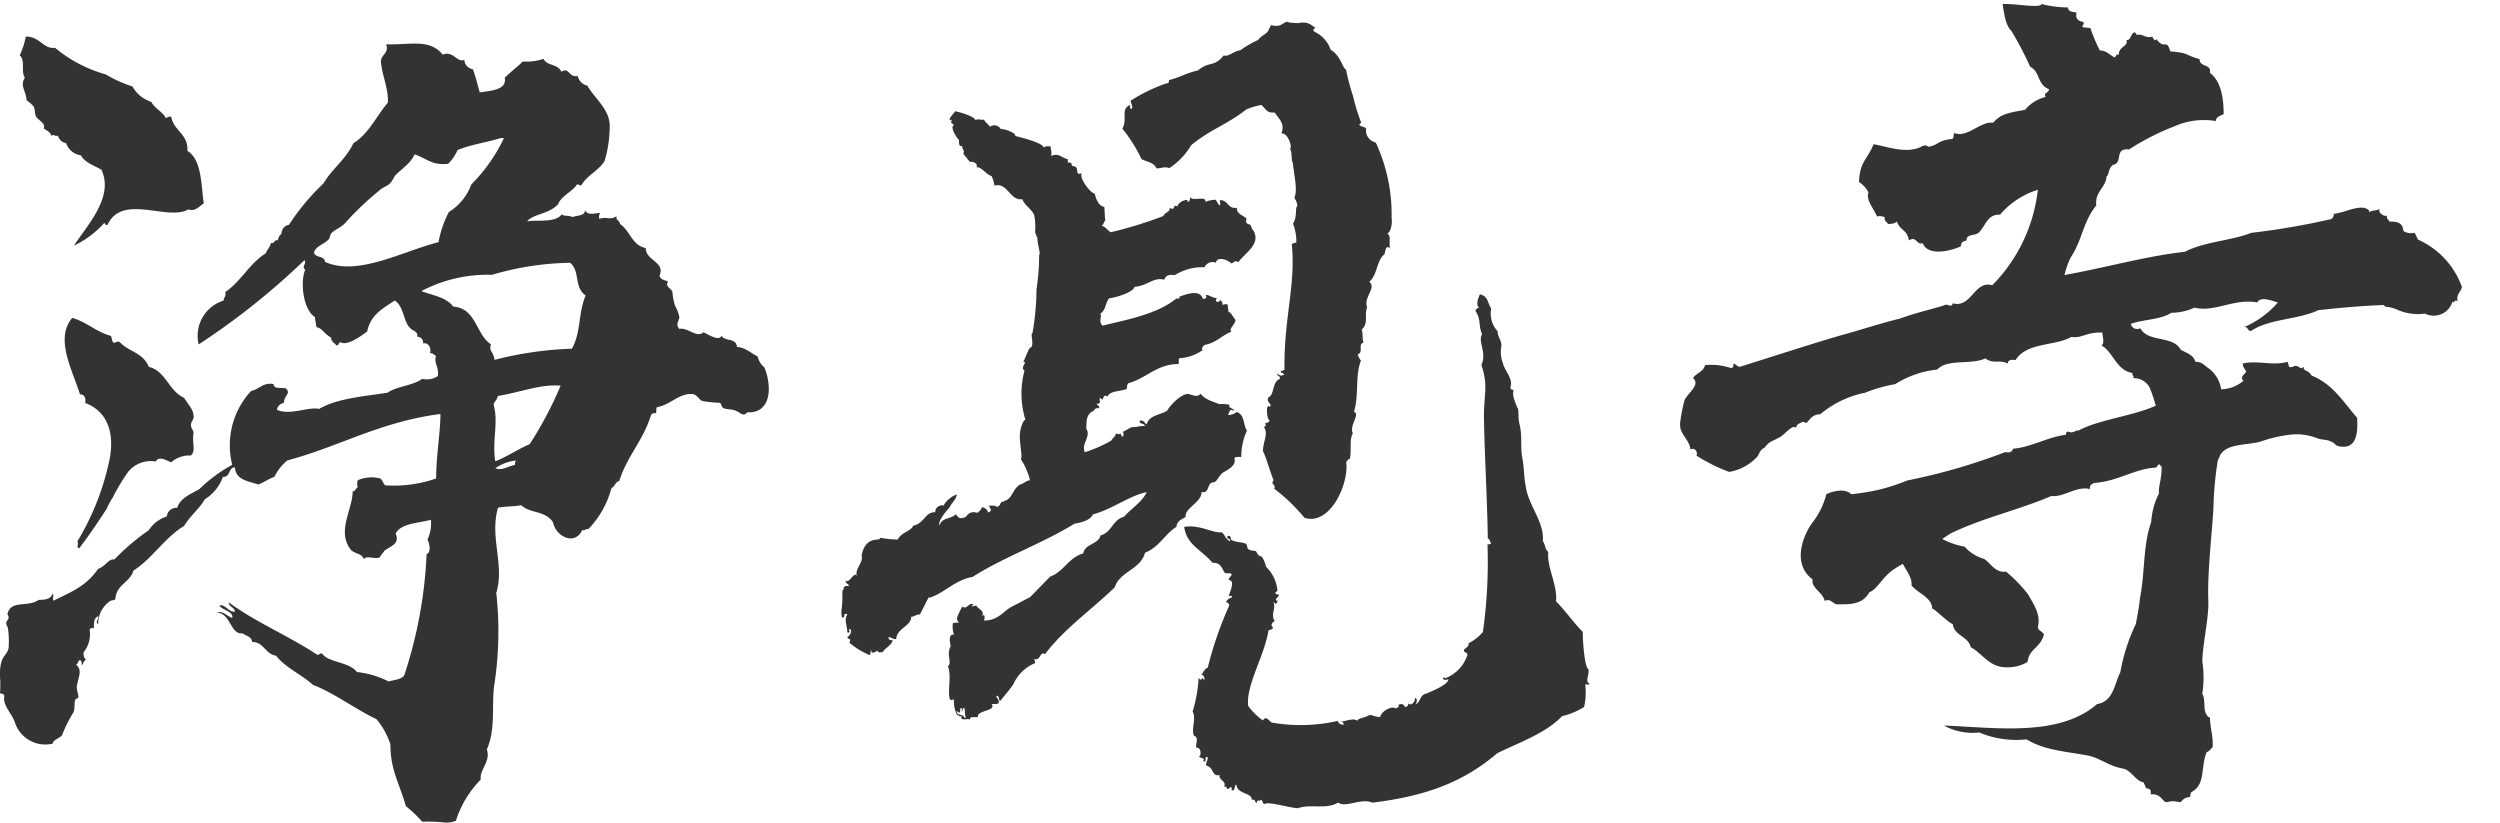
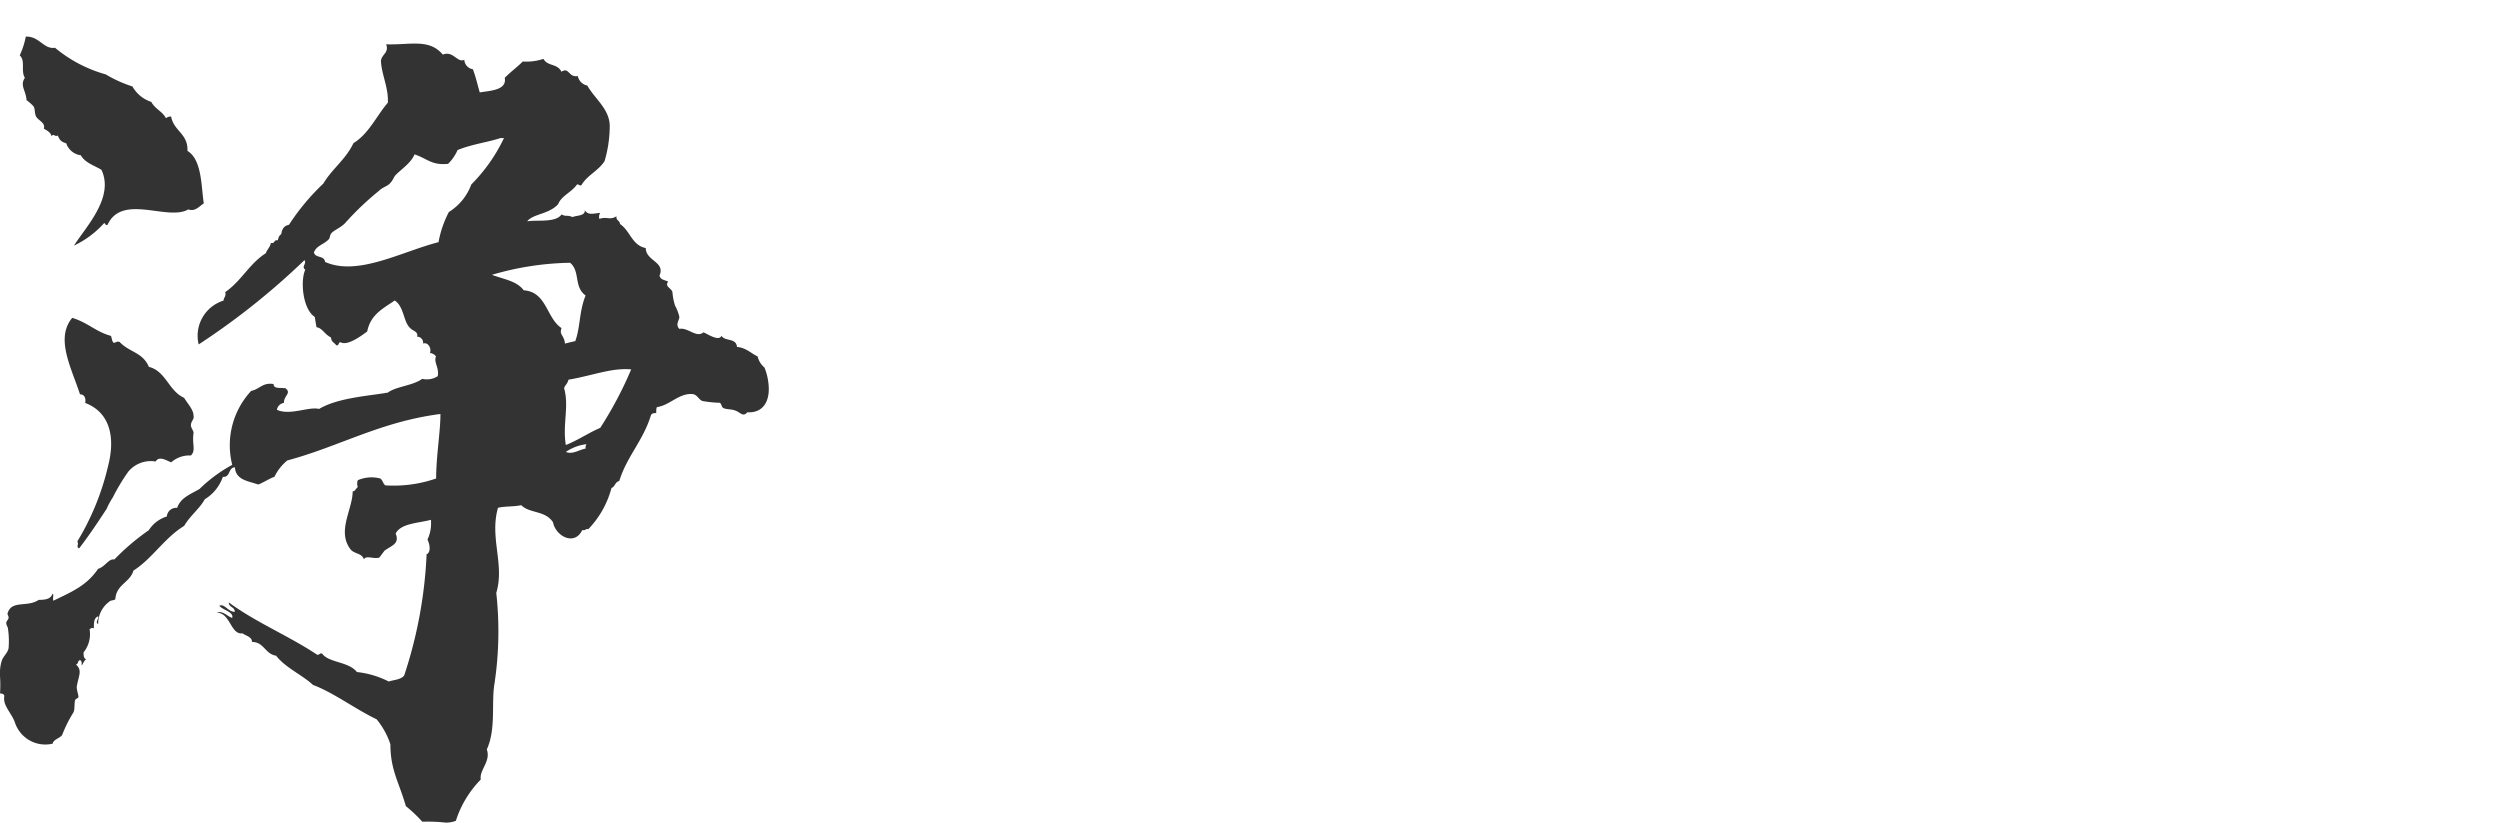
<svg xmlns="http://www.w3.org/2000/svg" width="189.578" height="62.433" viewBox="0 0 189.578 62.433">
  <g id="グループ_94" data-name="グループ 94" transform="translate(-4 155.313)">
-     <path id="パス_87" data-name="パス 87" d="M30.778,58.858c-.522-1.825-1.174-2.738-1.174-4.695a5.891,5.891,0,0,0-1.043-1.891c-1.63-.782-3.26-2.021-4.825-2.608-.848-.782-2.087-1.3-2.8-2.217-.848-.13-.913-1.043-1.826-1.043,0-.391-.457-.457-.718-.653-.913.13-.913-1.565-1.956-1.565.457-.2.848.326,1.173.391.13-.457-.717-.587-.978-.913.391-.2.653.457,1.174.457,0-.391-.457-.326-.457-.717,2.022,1.5,4.564,2.543,6.717,3.978.2,0,.2-.2.391-.065.457.652,2.021.587,2.608,1.369a6.946,6.946,0,0,1,2.413.718c.391-.13.913-.13,1.173-.457a33.841,33.841,0,0,0,1.7-9.194c.327-.131.262-.718.066-1.109a2.927,2.927,0,0,0,.261-1.5c-.979.261-2.283.261-2.674,1.043.326.783-.326.913-.848,1.3l-.391.522c-.457.13-.978-.2-1.174.13-.13-.456-.652-.391-.977-.717-1.109-1.37.13-3.065.13-4.434.2,0,.26-.26.391-.326a.721.721,0,0,1,0-.522,2.6,2.6,0,0,1,1.7-.131c.2.131.2.391.391.522a9.821,9.821,0,0,0,3.848-.522c0-1.7.326-3.521.326-4.891-4.564.587-7.694,2.478-11.607,3.521a3.6,3.6,0,0,0-.978,1.239c-.522.2-.847.457-1.239.587-.718-.26-1.7-.326-1.761-1.3-.522,0-.326.782-.913.717a3.2,3.2,0,0,1-1.37,1.7c-.391.718-1.108,1.239-1.565,2.021-1.5.913-2.412,2.478-3.847,3.391-.261.913-1.3,1.043-1.37,2.152-.065.13-.326.065-.457.2a2.067,2.067,0,0,0-.847,1.7c-.261-.13.065-.391,0-.587-.326.13-.326.457-.326.912-.2-.065-.2,0-.326.066a2.207,2.207,0,0,1-.457,1.761c0,.2,0,.456.2.522-.13.065-.2.26-.326.456-.065-.065.065-.26-.13-.391-.2,0-.13.326-.326.326.522.457.2.848.065,1.7,0,.26.131.587.131.782-.066.13-.2.065-.262.261s0,.717-.13.912a9.868,9.868,0,0,0-.847,1.7c-.2.26-.653.326-.718.652a2.425,2.425,0,0,1-2.869-1.63C.848,51.751.2,51.229.326,50.512c0-.13-.13-.2-.326-.2a8.573,8.573,0,0,0,0-1.3v-.13a3.037,3.037,0,0,1,.131-1.043c.13-.391.457-.587.522-.978A6.442,6.442,0,0,0,.588,45.3c-.261-.457,0-.457.065-.717,0-.2-.13-.261-.065-.391.326-.978,1.5-.391,2.347-.978.522,0,.913-.065,1.043-.457.13,0,0,.326.065.522,1.5-.717,2.544-1.173,3.392-2.412.587-.2.782-.783,1.239-.718a17.342,17.342,0,0,1,2.608-2.217,2.511,2.511,0,0,1,1.37-1.043.711.711,0,0,1,.782-.652c.261-.783,1.043-1.043,1.7-1.435a11.033,11.033,0,0,1,2.477-1.826,6.052,6.052,0,0,1,1.435-5.608c.653-.13.849-.652,1.7-.522,0,.391.522.26.913.326.457.391-.13.522-.13,1.108A.621.621,0,0,0,21,28.8c.978.457,2.412-.261,3.195-.065,1.435-.848,3.716-.978,5.216-1.239.587-.457,1.89-.522,2.608-1.043a1.527,1.527,0,0,0,1.174-.2c.13-.652-.326-1.043-.13-1.5a.659.659,0,0,0-.457-.261c.13-.326-.131-.848-.522-.717a.462.462,0,0,0-.457-.522c.13-.391-.391-.457-.522-.653-.522-.456-.457-1.63-1.173-2.087-.848.588-1.826,1.043-2.087,2.348-.522.391-1.435,1.043-1.956.848-.26-.131-.13.26-.391.2-.13-.2-.391-.261-.391-.587-.522-.261-.653-.718-1.109-.783l-.13-.782c-.913-.587-1.108-2.739-.717-3.587-.326-.2.13-.457-.065-.717a54.77,54.77,0,0,1-8.021,6.391,2.792,2.792,0,0,1,1.891-3.326c0-.26.2-.26.13-.652,1.174-.783,1.826-2.152,3.065-2.934.13-.326.326-.457.391-.783.326.066.2-.26.522-.2.065-.26.13-.391.26-.457.066-.391.2-.652.587-.717a17.088,17.088,0,0,1,2.609-3.131c.652-1.108,1.7-1.825,2.282-3.064,1.173-.718,1.76-2.087,2.608-3.065.065-1.108-.457-2.087-.522-3.13,0-.522.652-.652.391-1.3,1.825.065,3.26-.457,4.3.782.782-.326,1.108.652,1.63.391a.765.765,0,0,0,.652.717c.261.718.326,1.108.522,1.761.653-.131,2.087-.131,1.891-1.109.522-.522.913-.782,1.369-1.239a3.983,3.983,0,0,0,1.566-.2c.326.587,1.043.326,1.369.978.587-.391.522.456,1.239.326a.906.906,0,0,0,.718.718c.587,1.043,1.761,1.825,1.7,3.195a9.451,9.451,0,0,1-.391,2.543c-.522.783-1.3,1.043-1.761,1.826-.13.065-.13-.065-.326-.065-.391.587-1.173.847-1.434,1.5-.718.782-1.891.717-2.348,1.3.717-.13,2.152.131,2.608-.522.391.2.326,0,.848.2.2-.131.978-.065.913-.522.26.391.587.26,1.173.2a.537.537,0,0,0-.065.457c.588-.2.783.13,1.3-.2-.065.326.261.326.261.587.782.522.912,1.63,1.956,1.825,0,.978,1.5,1.043,1.043,2.087.065.326.391.326.653.457-.261.391.2.457.326.783a4.5,4.5,0,0,0,.2,1.043,3.282,3.282,0,0,1,.326.848c0,.26-.326.587,0,.913.652-.131,1.3.717,1.826.26.326.13,1.173.717,1.369.261.261.456,1.109.13,1.174.847.717.065,1.108.522,1.565.718a1.574,1.574,0,0,0,.522.847,4.55,4.55,0,0,1,.326,1.631c0,.978-.457,1.825-1.63,1.76-.326.391-.522,0-.913-.13-.326-.13-.652-.065-.912-.2-.131-.065-.131-.326-.261-.391a8.74,8.74,0,0,1-1.3-.131c-.261-.065-.391-.456-.718-.522-1.043-.13-1.76.848-2.738.978-.065.065-.065.261-.065.457-.2,0-.261,0-.391.13-.587,1.956-1.825,3.13-2.413,5.022-.326.065-.326.457-.587.522a7.114,7.114,0,0,1-1.761,3.13c-.2-.065-.2.13-.457.065-.587,1.239-2.021.457-2.217-.587-.587-.913-1.76-.653-2.413-1.3-.587.13-1.173.065-1.76.2-.652,2.282.522,4.3-.13,6.455a26.642,26.642,0,0,1-.131,6.847c-.26,1.5.131,3.456-.587,5.021.326.913-.587,1.565-.457,2.282a7.911,7.911,0,0,0-1.89,3.131,1.93,1.93,0,0,1-.848.13,11.566,11.566,0,0,0-1.5-.065h-.2a10.629,10.629,0,0,0-1.239-1.174M7.695,10.605C7.173,10.28,6.456,10.083,6.13,9.5a1.35,1.35,0,0,1-1.109-.912C4.5,8.453,4.5,8.193,4.369,8c-.2.131-.326-.2-.457.066-.065-.326-.391-.457-.587-.588.13-.456-.391-.587-.587-.912-.13-.261-.065-.588-.2-.783a3.2,3.2,0,0,0-.522-.457c-.065-.783-.522-1.108-.13-1.7-.326-.522.065-1.3-.391-1.7A6.074,6.074,0,0,0,1.956.5h.065c.978,0,1.3.978,2.152.848A10.328,10.328,0,0,0,8.021,3.367a9.529,9.529,0,0,0,2.021.913,2.53,2.53,0,0,0,1.434,1.173c.261.522.848.717,1.109,1.239a.55.55,0,0,1,.391-.13c.2,1.108,1.3,1.3,1.239,2.608,1.108.652,1.043,2.738,1.239,3.978-.326.2-.652.652-1.173.457-1.565.912-5.021-1.239-6.129,1.173-.2.065-.13-.13-.26-.13a7.2,7.2,0,0,1-2.283,1.7c.914-1.435,3.065-3.652,2.087-5.739M5.869,38.774a19.607,19.607,0,0,0,2.348-5.8c.522-2.087.13-3.978-1.76-4.695.065-.261,0-.653-.391-.653-.653-2.021-1.892-4.238-.588-5.8,1.239.391,1.761,1.043,2.935,1.37.065.13.065.391.2.522.2,0,.2-.131.457-.066.717.783,1.76.783,2.217,1.891,1.3.326,1.5,1.826,2.673,2.348.326.522.718.913.718,1.37.065.26-.2.391-.2.717,0,.2.2.391.2.587-.131.848.2,1.3-.2,1.7a2.089,2.089,0,0,0-1.5.522c-.326-.13-.912-.522-1.173-.065a2.216,2.216,0,0,0-2.087.783,15.4,15.4,0,0,0-1.173,1.956,5.337,5.337,0,0,0-.457.848c-.848,1.3-1.435,2.152-2.087,3-.261-.13,0-.26-.131-.522M33.256,16.083a7.892,7.892,0,0,1,.783-2.282,4.127,4.127,0,0,0,1.7-2.087,12.671,12.671,0,0,0,2.478-3.521h-.261c-.978.326-2.152.457-3.26.913a3.274,3.274,0,0,1-.717,1.043c-1.239.13-1.566-.391-2.544-.718C31.169,10.083,30.452,10.54,30,11c-.13.13-.2.391-.391.587-.2.261-.587.326-.847.587a22.29,22.29,0,0,0-2.543,2.413c-.326.391-.913.588-1.108.848-.131.2-.066.326-.2.457-.391.391-.913.457-1.108.978.13.457.783.2.848.717,2.477,1.108,5.8-.782,8.607-1.5m10.107,8.086c.717-1.3.456-2.608,1.043-4.042-.913-.653-.391-1.826-1.174-2.479a22.128,22.128,0,0,0-5.933.913A10.768,10.768,0,0,0,31.952,19.8c.848.326,1.891.457,2.413,1.173,1.761.131,1.7,2.087,2.869,2.869-.2.522.2.522.26,1.173a27.055,27.055,0,0,1,5.869-.848m-3.195,7.238a28.878,28.878,0,0,0,2.347-4.434c-1.5-.13-2.869.457-4.76.783-.065.326-.261.391-.326.652.391,1.37-.13,2.738.13,4.3.978-.391,1.7-.913,2.609-1.3m-1.109,1.565a.484.484,0,0,1,.066-.326,3.416,3.416,0,0,0-1.566.588c.522.2.913-.13,1.5-.261" transform="translate(4 -153.038)" fill="#333" />
-     <path id="パス_88" data-name="パス 88" d="M9.52,53.861c-.261.2-.261-.26-.326,0a2.3,2.3,0,0,1-.326-1.173c0-.131-.2.13-.326-.066-.2-.782.065-1.7-.261-2.477.326-.261-.2-.913.13-1.5-.065-.326-.26-.913.2-.913a1.928,1.928,0,0,1-.13-.848.967.967,0,0,1,.457-.065c-.131-.2-.2-.2-.131-.457a5.144,5.144,0,0,1,.326-.783c.391.261.457-.391.848-.2-.326.26-.066.13.2.065.2.326.717.326.457.848.2-.326.26-.065.2.261,1.043-.065,1.37-.718,1.956-1.109l1.435-.848,1.434-1.63c1.043-.457,1.3-1.5,2.413-1.89.13-.783,1.108-.718,1.239-1.435.848-.261.848-1.239,1.7-1.5.587-.718,1.3-1.174,1.63-1.956-1.3.326-2.543,1.435-3.978,1.891-.2.456-.782.652-1.369.782-2.348,1.631-5.217,2.8-7.5,4.434-1.37.326-2.021,1.3-3.195,1.76,0-.26-.261.457-.652,1.3-.326,0-.391.2-.653.2.066.717-1.043.913-1.043,1.76-.391,0-.326-.13-.587-.13,0,.2.131.26.326.2-.065.457-.522.587-.717.978-.2,0-.391.065-.391-.13-.261.26-.522.26-.457,0-.13.065,0,.326-.13.391a6.012,6.012,0,0,1-1.565-.848c.065-.391.13-.13-.2-.391.2-.2.391-.457.2-.652-.261,0,.2.326-.2.261-.065-.588-.326-.978-.065-1.37-.391-.13-.13.26-.326.26H.065A1.8,1.8,0,0,1,0,46.3a6.961,6.961,0,0,0,0-1.174V44.8c.065,0,.065-.065.131-.065H.065c0-.261.2-.261.391-.261,0-.2-.26-.13-.26-.391.326.2.587-.782.847-.391-.26-.457.457-1.108.261-1.565.13-.913.522-1.239,1.239-1.3l.131-.13a7.513,7.513,0,0,0,1.3.065c.26-.587,1.043-.717,1.108-1.108.848-.2.848-1.109,1.63-1.109-.065-.391.457-.652.587-.522a1.9,1.9,0,0,1,.978-.912c-.065.457-.326.587-.522,1.043-.391.457-.847,1.173-.652,1.37.065-.588.848-.522,1.173-.913.261.326.326.326.718.2.2-.2.326-.522.912-.391a.9.9,0,0,0,.326-.457c.26.065.457.2.457.391.457-.13.065-.391.065-.522.261,0,.457-.065.587.065.261-.065.261-.26.326-.391.13,0,.2-.065.457-.2.391-.326.391-.782.848-1.173.391-.13.457-.326.783-.391a4.982,4.982,0,0,0-.783-1.565c.131-.13-.065-.782-.13-1.435-.131-.653.13-1.5.326-1.565a6.732,6.732,0,0,1-.261-3.716c-.392-.2.261-.718-.131-.653.131-.2.392-1.239.522-1.108.26-.261-.13-1.043.065-1.108a20.166,20.166,0,0,0,.13-3.326,17.962,17.962,0,0,0,.065-2.608c.131-.131-.2-.848-.2-1.3a1.376,1.376,0,0,1-.2-.457,4.662,4.662,0,0,0-.131-1.239c-.2-.457-.718-.652-.978-1.173-.913.2-1.174-1.239-2.152-.913a2.33,2.33,0,0,0-.26-.717c-.391-.066-.848-.718-1.173-.588.13-.326-.326-.457-.522-.391l-.522-.587c.065-.391-.066-.2-.131-.587-.2.065-.26-.13-.26-.457-.326-.26-.718-1.043-.457-1.043,0-.2-.261-.13-.2-.326.065-.066,0-.2-.066-.066-.26-.065.326-.652.326-.717.783.13,1.5.391,1.565.587.261-.13.326,0,.652-.065.131.261.391.326.457.522a.577.577,0,0,1,.848.13c.26-.065,1.239.261,1.108.457.978.2,2.152.457,2.218.783.065-.131.326-.131.522-.131,0,.261.131.391.065.718.587-.261.718.065,1.3.2-.065.326.065.2.26.261.065.26.065.2.326.26.261.13,0,.718.522.457-.26.326.717,1.5,1.043,1.5.065.2.26.913.783.978.065.457.065.718.13,1.043-.13.065-.065.261-.261.391.326.065.457.326.718.457a30.511,30.511,0,0,0,3.912-1.435c.13-.326.522-.326.457-.652.522.26.13-.326.587-.13,0-.391.913-.718.718-.391.2,0,.2-.2.2-.391.13.391,1.239-.2,1.173.326a1.938,1.938,0,0,1,.784-.2l.26.391c.2,0,0-.26.065-.391.653,0,.587.653,1.3.522,0,.457.457.522.782.783-.13.391.13.391.326.457a1.126,1.126,0,0,0,.26.457c.587.977-.587,1.7-1.043,2.412-.326-.13-.26,0-.522.13-.26-.26-1.108-.522-1.173,0a.679.679,0,0,0-.848.391,3.9,3.9,0,0,0-2.218.718c-.522-.065-.717.13-.782.391-.783-.2-1.239.522-2.218.652-.065.391-1.239.848-1.89.978-.261.391-.2.913-.587,1.173.13.326-.13.587.2.913,1.761-.522,4.173-1.108,5.477-2.347.391,0,.26-.066.2-.131.457-.2,1.565-.717,1.826.065.326-.065.261-.13.2-.326.326,0,.457.2.847.2-.2.326.2.391.261.13a.4.4,0,0,1,.2.391.367.367,0,0,1,.391-.065,3.661,3.661,0,0,0,.13.652c-.065-.391.457.457.522.457,0,.391-.522.718-.26.913-.717.326-1.108.913-1.956,1.108-.13.065-.326.391-.13.391a3.361,3.361,0,0,1-1.7.717c-.2,0,0,.391-.131.457-1.565.066-2.412,1.239-3.651,1.631-.13.065-.13.26-.13.456-.391.2-1.3.2-1.435.653-.457-.261-.2.522-.522.13-.2.065.2.457-.26.457,0,.13.2.065.2.326-.457,0-.26.2-.587.326-.457.391-.26.978-.326,1.239.457.653-.326,1.109,0,1.827a10.728,10.728,0,0,0,1.956-.979c.065-.2.326-.326.326-.587.326.2.326-.2.457.26.2-.13.13-.2.065-.391.26-.131.391-.261.652-.391.457,0,.457-.13.978-.13,0-.261-.457-.065-.391-.391.326-.065.326.13.522.26.2-.717.848-.717,1.5-1.108.13-.326.913-1.3,1.5-1.369.457.065.717.26.979-.065.326.456,1.173.587,1.435.717a3.094,3.094,0,0,1,.782,0c-.065.326.326.2.391.457-.391-.2-.326.065-.457.326a1.02,1.02,0,0,0,.652-.26c.653.2.522.978.848,1.37a4.692,4.692,0,0,0-.326,2.021c-.26,0-.457,0-.522.13.2.522-.391.848-.782,1.108-.326.261-.391.653-.652.783-.588,0-.261.913-.913.782.065.783-1.24,1.3-1.109,1.956-.261.2-.653.326-.653.783-.847.587-1.239,1.63-2.282,2.087-.26,1.3-1.826,1.5-2.152,2.738-1.7,1.826-3.651,3.326-5.021,5.347-.391-.26-.326.587-.782.391,0,.13.065.13.065.326a3.09,3.09,0,0,0-1.565,1.7c-.326.522-.653.913-.914,1.3-.13,0-.065-.326-.26-.391-.2.13.26.26.13.587a1.273,1.273,0,0,1-.522.065c.457.522-1.108.522-.978,1.043-.261.065-.652-.065-.587.261-.065-.2-.783.2-.652-.261m.13-.652-.13.326c-.066-.2.2-.261-.131-.261,0,.13.065.522-.26.2,0,.261.2.261.391.326.13-.065.26.326.326.13-.13-.2-.065-.717-.2-.717m22.627-17.8c.2-.326-.326-.326-.065-.652-.391-.847-.587-1.565-.913-2.152-.065-.718.391-1.37-.065-1.891.261.065.13-.13.13-.261a.406.406,0,0,0,.326-.2c-.26-.065-.391-1.37-.065-1.043.261-.2-.326-.326-.13-.717.457-.2.2-1.174.782-1.435.065-.261-.26-.2-.2-.391.391.261.326.065.522.065-.065-.2-.326-.065-.261-.326.2.13.065,0,.261-.066-.261-3.847.522-6.455.065-9.455,0-.13.13-.2.326-.2a3.56,3.56,0,0,0-.326-1.435c.326-.587.065-1.173.261-1.369a1.176,1.176,0,0,0-.261-.588c.2-.587,0-1.239-.261-2.673-.13-.13-.065-.717-.26-1.043.2-.13-.26-1.239-.717-1.108.26-.783-.261-1.108-.587-1.565-.588.065-.588-.13-1.043-.522a5.7,5.7,0,0,0-1.109.391c-1.5,1.3-2.609,1.63-4.043,2.934a5.311,5.311,0,0,1-1.565,1.826c-.391-.131-.587.065-.978.065-.2-.457-.848-.457-1.174-.652a11.243,11.243,0,0,0-1.564-2.218c.391-.717-.261-1.5.521-1.825-.065.26,0,.2.066.326.2-.2-.066-.456-.066-.652A12.94,12.94,0,0,1,22.5,5.151c.2,0,.2-.13.2-.261.848-.26,1.239-.587,2.152-.847.848-.783,1.173-.261,1.892-1.239.326.131.782-.391,1.239-.457a8.087,8.087,0,0,1,1.3-.847c.261-.391.588-.457.718-.718l.2-.456c.718.13.783-.131,1.173-.326a1.442,1.442,0,0,0,.522.065h.391A.971.971,0,0,1,32.669,0c.587,0,.717.326.913.326-.065.13-.261.13-.065.326a2.328,2.328,0,0,1,1.3,1.3c.783.391.978,1.369,1.239,1.434a17.707,17.707,0,0,0,.652,2.021,14.393,14.393,0,0,0,.717,1.957c-.391.26.2.26.391.391A.95.95,0,0,0,38.6,8.8a12.868,12.868,0,0,1,1.5,5.674c.065.2.065.978-.26,1.173.326.2.13.587.26,1.108-.326-.26-.326.13-.391.457-.588.522-.457,1.63-1.044,2.152.588.457-.391,1.173-.065,1.956-.2.653.2,1.174-.326,1.7.13.26.065.717.2.978-.457.13.065.717-.391.912a1.057,1.057,0,0,0,.261.457c-.391,1.174,0,2.674-.326,3.913.522.13-.326,1.043,0,1.63-.26.522,0,1.37-.13,1.957-.2,0-.13.2-.261.2.326,1.7-.977,4.955-2.934,4.433a13.786,13.786,0,0,0-2.413-2.087M32.8,59.338c-.13,0-.13-.2-.26-.326-.131.2-.326-.065-.326.261-.2,0-.065-.326-.391-.2,0-.587-1.108-.326-1.239-1.108-.2.13,0,.522-.326.457,0-.457-.13-.13-.326-.065-.261-.457,0-.065-.261-.2.2-.391-.457-.456-.391-.847-.587.2-.456-.587-1.043-.652-.065-.261.131-.391.066-.653-.326-.065.065.457-.326.326.2-.261-.2-.2-.326-.326.261-.2,0-.782-.2-.652-.2-.13.2-.782-.261-.913-.26-.522.131-1.3-.2-1.826a10.953,10.953,0,0,0,.326-2.608c.2.457.326-.26.391.2.13-.065,0-.457-.2-.391.13-.2.2-.457.457-.587a27.581,27.581,0,0,1,1.37-4.761.239.239,0,0,0-.261-.26.689.689,0,0,1,.457-.391c-.065-.261-.2,0-.261-.13.066-.261.457-1.174-.065-1.174,0-.26.2-.26.2-.456-.2-.131-.261,0-.522-.066-.261-.326-.326-.782-.978-.717-.913-.978-2.022-1.239-2.283-2.608,1.174-.261,2.218.391,2.869.26.326.261.2.391.652.653.065-.261-.326-.13-.2-.391.2-.065.26.065.26.261.391.2.913.13,1.174.26.13.13.065.326.2.391.13.13.457.065.587.13.2.391.326.326.457.391.13.13.391.717.326.717A2.834,2.834,0,0,1,32.93,43.1c.065.065-.457.26.13.326.065.13-.457.457-.065.457-.131.457-.2.13-.326.13.261.457-.2.978.2,1.435-.13,0-.391.326-.13.457,0,.2-.2.2-.326.261-.2,1.956-1.5,4.238-1.239,5.8a4.932,4.932,0,0,0,1.173,1.044c.261-.457.522.13.718.13a12.7,12.7,0,0,0,4.955-.391.4.4,0,0,0,.457.261c0-.2-.13-.2-.26-.2.391-.065,1.043-.391,1.3-.13-.066-.2.522-.261.783-.457.326-.131.326.065.912.065.066-.457.848-.913,1.109-.718.13,0,.391-.2.2-.26.2-.13.457-.13.522.13.13-.065.326-.065.2-.326.2.26.587-.066.522-.391.2-.065.2.326.065.457.391-.131.261-.718.783-.848.391-.2,1.565-.717,1.63-1.173-.587.2-.457-.261-.261-.065a2.8,2.8,0,0,0,1.566-1.761c.13-.326-.261-.2-.261-.457.13-.2.391-.26.326-.522a3.628,3.628,0,0,0,1.043-.913,37.8,37.8,0,0,0,0-6.651c.26,0,.2-.13.326,0-.13-.13-.13-.391-.326-.457-.2-3-.588-6.391-.783-9.324-.065-1.761.2-2.283-.391-3.782.391-.978-.391-1.76-.065-2.348-.326-.587-.13-1.108-.587-1.7a.239.239,0,0,1,.261-.26c-.326-.261-.066-.848,0-1.043.652.13.587.587.912,1.043a1.962,1.962,0,0,0,.588,1.7c-.066.26.391.782.326,1.108a2.378,2.378,0,0,0,.2,1.3c.131.522.848,1.108.653,1.76,0,.131.065.2.26.2-.13.457.2.978.326,1.3.2.2.065.718.26,1.3.261.912.131,1.63.326,2.477.2.784.2,1.5.391,2.218.26,1.37,1.565,2.608,1.5,4.043.2.2.2.652.457.783-.065,1.173.848,2.478.783,3.717.913.848,1.239,1.37,2.152,2.217,0,.457.261,2.739.587,2.8v.261c0,.391-.2.652.131.847l-.066.066c-.065,0-.13-.066-.26,0a4.937,4.937,0,0,1,0,1.7,5.422,5.422,0,0,1-1.63.782c-1.173,1.37-3.131,2.152-4.761,3.065-2.413,2.282-5.151,3.52-9.259,4.238-.913-.326-1.957.522-2.609.13-.783.588-2.152.2-3,.588-.717,0-2.152-.392-2.543-.2" transform="translate(70.238 -155.312) rotate(3)" fill="#333" />
-     <path id="パス_89" data-name="パス 89" d="M200.432,59.926c.065-.261,0-.457-.326-.457l-.2-.457c-.587-.065-.913-.913-1.565-1.043-1.108-.2-1.7-.783-2.608-.978-1.7-.326-3.326-.391-4.7-1.239a7.2,7.2,0,0,1-3.586-.522,4.5,4.5,0,0,1-2.673-.522c3.782.13,8.672.912,11.607-1.631,1.239-.2,1.3-1.5,1.761-2.413a14.1,14.1,0,0,1,1.173-3.651c.13-.652.261-1.37.326-2.021.391-2.021.2-3.847.847-5.738a5.45,5.45,0,0,1,.587-2.152c-.065-.522.2-.977.2-2.021l-.2-.2a1.207,1.207,0,0,0-.2.261c-1.63.065-2.869,1.044-4.76,1.174-.2.13-.326.2-.261.457-1.043-.261-2.021.652-2.934.522-2.413,1.043-5.347,1.7-7.694,2.869l-.587.391a5.752,5.752,0,0,0,1.7.588,3.026,3.026,0,0,0,1.435.912c.457.2.847,1.108,1.7.978a10.819,10.819,0,0,1,1.7,1.761c.261.522.978,1.434.718,2.413,0,.326.326.326.456.587-.261,1.043-1.108,1.043-1.239,2.087a2.934,2.934,0,0,1-1.825.391c-1.108-.065-1.7-1.108-2.478-1.5-.2-.848-1.239-.848-1.37-1.761-.391-.13-1.369-1.173-1.565-1.173,0-.848-1.108-1.174-1.565-1.761.065-.587-.391-1.108-.652-1.63a5.739,5.739,0,0,0-.652.391c-.914.587-1.239,1.5-1.892,1.76-.522.978-1.565.913-2.477.913-.326-.065-.457-.457-.913-.261-.13-.652-1.043-.977-.913-1.63-1.435-1.043-.913-3-.065-4.238a5.913,5.913,0,0,0,1.108-2.217c.522-.261,1.435-.457,1.891,0a18.764,18.764,0,0,0,2.021-.326,14.818,14.818,0,0,0,2.217-.717,45.7,45.7,0,0,0,7.433-2.152s.522.131.587-.26c1.239-.065,2.738-.914,3.978-1.045.13-.065-.066-.13.2-.26.391.2.587-.13.783-.065,1.565-.847,4.173-1.108,5.868-1.891a11.254,11.254,0,0,0-.457-1.369,1.371,1.371,0,0,0-1.239-.718c.065-.2-.131-.2-.066-.391-1.239-.2-1.434-1.565-2.347-2.087.26-.2.065-.651.065-.977-1.173-.065-1.565.457-2.347.326-1.24.716-3.392.39-4.239,1.76-.326-.065-.587,0-.587.261-.652-.326-1.108.065-1.7-.391-1.108.522-2.869,0-3.651.847a7.408,7.408,0,0,0-3.195,1.108,11.062,11.062,0,0,0-2.283.653,7.5,7.5,0,0,0-3.391,1.63c-.587,0-.782.391-1.043.653h-.065c-.2-.131-.261-.066-.391,0s-.326.13-.326.39c-.261-.325-.848.457-1.174.653-.652.391-.782.26-1.239.849-.326.13-.391.457-.522.652a3.754,3.754,0,0,1-2.152,1.173A12.651,12.651,0,0,1,166,34.234c.13-.261-.13-.652-.456-.457-.065-.719-.782-1.175-.782-1.826v-.2a13.06,13.06,0,0,1,.326-1.7c.261-.586,1.239-1.173.653-1.7.26-.391.782-.457.912-.977a4.687,4.687,0,0,1,1.892.2c.26.065.26-.131.26-.326.2.065.261.2.457.26,1.5-.455,5.477-1.76,7.759-2.412,1.435-.391,3-.913,4.37-1.239,1.434-.522,2.738-.781,3.455-1.042.131-.13.522.261.587-.13,1.435.391,1.631-1.762,3-1.37a12.232,12.232,0,0,0,3.456-7.237,6.144,6.144,0,0,0-2.869,1.89c-.978-.065-1.108.912-1.63,1.369-.326.26-.913.065-.913.588-.522.13-.326.261-.456.457-.913.391-2.478.716-2.869-.261-.457.2-.457-.588-1.043-.2-.13-.849-.652-.718-.913-1.435-.26.2-.26.131-.652.2-.131-.2-.327-.261-.261-.521a.87.87,0,0,0-.587-.065c-.326-.719-.847-1.24-.652-1.827a2.08,2.08,0,0,0-.717-.782c.065-1.565.587-1.63,1.108-2.869,1.109.2,2.609.783,3.717.13.26-.065.2-.065.457.065a2.157,2.157,0,0,0,.782-.326,2.424,2.424,0,0,1,.978-.26c.2-.065.065-.326.2-.456.977.391,1.956-.914,2.934-.783.587-.717,1.37-.782,2.413-.977a2.943,2.943,0,0,1,1.565-.978c-.2-.326.2-.261.26-.588-.912-.326-.652-1.3-1.434-1.7a26.533,26.533,0,0,0-1.435-2.738c-.456-.391-.587-1.565-.652-2.021h.26c.848,0,2.673.326,2.673,0a8.574,8.574,0,0,0,2.022.26c0,.326.326.326.652.391-.13.522.2.652.522.717.066.261-.13.2-.065.391l.587.065a13.212,13.212,0,0,0,.718,1.7c.522,0,.717.326,1.108.522.13,0,.065-.26.326-.2,0-.652.718-.587.588-1.108.2,0,.26-.13.326-.261s.13-.326.326-.326l.13.2c.457-.131.587.261,1.173.13.261.457.2.2.326.2.652.847.717-.13,1.043.913,1.5.13,1.043.26,2.217.587,0,.651.913.325.783,1.042.913.652,1.043,2.152,1.043,3.131-.261.131-.587.2-.587.521a5.507,5.507,0,0,0-3.13.391A19.11,19.11,0,0,0,198.8,11.02c-1.173-.131-.391,1.042-1.239,1.173-.391.391-.261.782-.456.847-.065.914-.913,1.175-.783,2.218-1.043,1.3-1.043,2.609-1.956,3.978a6.326,6.326,0,0,0-.457,1.305c3.261-.588,6.194-1.436,9.129-1.762,1.5-.782,3.586-.847,5.022-1.435a55.919,55.919,0,0,0,6.063-1.042.393.393,0,0,0,.2-.391,7.264,7.264,0,0,0,.847-.2c.587-.2,1.3-.392,1.63-.2,0,0,.261.065.2.261.391-.2.522-.065.847-.261-.26.2.261.653.522.522-.066.261.13.326.2.456.587,0,.978.065,1.043.718a1.122,1.122,0,0,0,.848.13l.261.522a6.217,6.217,0,0,1,3.325,3.586c-.065.391-.456.522-.326,1.11-.261-.261-.2.2-.391,0a1.477,1.477,0,0,1-2.086.911,3.86,3.86,0,0,1-2.022-.26,2.738,2.738,0,0,0-.978-.261l-.13-.13c-1.7.065-3.195.2-4.955.391-1.5.716-3.717.651-5.086,1.565-.326.065-.2-.392-.587-.261a7.122,7.122,0,0,0,2.608-1.89c-.326-.065-1.3-.522-1.565,0-1.762-.326-3.262.781-4.761.391a4.092,4.092,0,0,1-1.761.391c-.717.522-2.282.522-3.065.848a.493.493,0,0,0,.718.326c.587,1.108,2.477.522,3.065,1.63.456.26.977.391,1.108.914.522,0,.652.26,1.043.522a2.41,2.41,0,0,1,.912,1.565,2.679,2.679,0,0,0,1.7-.653c-.261-.2-.066-.391.2-.652-.065-.26-.261-.325-.261-.651,1.109-.261,2.348.2,3.391-.13.065.065.065.26.13.39.326.067.326-.129.587-.064s.2.26.522.064c-.065.2.131.261.261.326a.765.765,0,0,1,.326.326c1.631.652,2.413,2.021,3.456,3.2.065,1.108,0,2.478-1.435,2.152-.26-.065-.26-.261-.522-.326-.326-.2-.717-.131-1.043-.261a4.263,4.263,0,0,0-2.217-.261,10.36,10.36,0,0,0-2.152.522c-1.043.261-2.479.13-3,.979l-.2.456a25.939,25.939,0,0,0-.326,3.587c-.13,2.152-.457,4.825-.391,6.976.065,1.3-.391,3.065-.457,4.63a7.9,7.9,0,0,1,0,2.478c.326.522-.066,1.5.587,1.825,0,.718.26,1.435.2,2.217-.13.13-.26.326-.457.391-.457,1.109-.065,2.413-1.108,3-.13.065-.13.261-.13.392a.883.883,0,0,0-.717.391c-.2,0-.391-.065-.588-.065s-.391.065-.587.065c-.326-.26-.457-.652-1.108-.587" transform="translate(-33.356 -154.999)" fill="#333" />
+     <path id="パス_87" data-name="パス 87" d="M30.778,58.858c-.522-1.825-1.174-2.738-1.174-4.695a5.891,5.891,0,0,0-1.043-1.891c-1.63-.782-3.26-2.021-4.825-2.608-.848-.782-2.087-1.3-2.8-2.217-.848-.13-.913-1.043-1.826-1.043,0-.391-.457-.457-.718-.653-.913.13-.913-1.565-1.956-1.565.457-.2.848.326,1.173.391.13-.457-.717-.587-.978-.913.391-.2.653.457,1.174.457,0-.391-.457-.326-.457-.717,2.022,1.5,4.564,2.543,6.717,3.978.2,0,.2-.2.391-.065.457.652,2.021.587,2.608,1.369a6.946,6.946,0,0,1,2.413.718c.391-.13.913-.13,1.173-.457a33.841,33.841,0,0,0,1.7-9.194c.327-.131.262-.718.066-1.109a2.927,2.927,0,0,0,.261-1.5c-.979.261-2.283.261-2.674,1.043.326.783-.326.913-.848,1.3l-.391.522c-.457.13-.978-.2-1.174.13-.13-.456-.652-.391-.977-.717-1.109-1.37.13-3.065.13-4.434.2,0,.26-.26.391-.326a.721.721,0,0,1,0-.522,2.6,2.6,0,0,1,1.7-.131c.2.131.2.391.391.522a9.821,9.821,0,0,0,3.848-.522c0-1.7.326-3.521.326-4.891-4.564.587-7.694,2.478-11.607,3.521a3.6,3.6,0,0,0-.978,1.239c-.522.2-.847.457-1.239.587-.718-.26-1.7-.326-1.761-1.3-.522,0-.326.782-.913.717a3.2,3.2,0,0,1-1.37,1.7c-.391.718-1.108,1.239-1.565,2.021-1.5.913-2.412,2.478-3.847,3.391-.261.913-1.3,1.043-1.37,2.152-.065.13-.326.065-.457.2a2.067,2.067,0,0,0-.847,1.7c-.261-.13.065-.391,0-.587-.326.13-.326.457-.326.912-.2-.065-.2,0-.326.066a2.207,2.207,0,0,1-.457,1.761c0,.2,0,.456.2.522-.13.065-.2.26-.326.456-.065-.065.065-.26-.13-.391-.2,0-.13.326-.326.326.522.457.2.848.065,1.7,0,.26.131.587.131.782-.066.13-.2.065-.262.261s0,.717-.13.912a9.868,9.868,0,0,0-.847,1.7c-.2.26-.653.326-.718.652a2.425,2.425,0,0,1-2.869-1.63C.848,51.751.2,51.229.326,50.512c0-.13-.13-.2-.326-.2a8.573,8.573,0,0,0,0-1.3v-.13a3.037,3.037,0,0,1,.131-1.043c.13-.391.457-.587.522-.978A6.442,6.442,0,0,0,.588,45.3c-.261-.457,0-.457.065-.717,0-.2-.13-.261-.065-.391.326-.978,1.5-.391,2.347-.978.522,0,.913-.065,1.043-.457.13,0,0,.326.065.522,1.5-.717,2.544-1.173,3.392-2.412.587-.2.782-.783,1.239-.718a17.342,17.342,0,0,1,2.608-2.217,2.511,2.511,0,0,1,1.37-1.043.711.711,0,0,1,.782-.652c.261-.783,1.043-1.043,1.7-1.435a11.033,11.033,0,0,1,2.477-1.826,6.052,6.052,0,0,1,1.435-5.608c.653-.13.849-.652,1.7-.522,0,.391.522.26.913.326.457.391-.13.522-.13,1.108A.621.621,0,0,0,21,28.8c.978.457,2.412-.261,3.195-.065,1.435-.848,3.716-.978,5.216-1.239.587-.457,1.89-.522,2.608-1.043a1.527,1.527,0,0,0,1.174-.2c.13-.652-.326-1.043-.13-1.5a.659.659,0,0,0-.457-.261c.13-.326-.131-.848-.522-.717a.462.462,0,0,0-.457-.522c.13-.391-.391-.457-.522-.653-.522-.456-.457-1.63-1.173-2.087-.848.588-1.826,1.043-2.087,2.348-.522.391-1.435,1.043-1.956.848-.26-.131-.13.26-.391.2-.13-.2-.391-.261-.391-.587-.522-.261-.653-.718-1.109-.783l-.13-.782c-.913-.587-1.108-2.739-.717-3.587-.326-.2.13-.457-.065-.717a54.77,54.77,0,0,1-8.021,6.391,2.792,2.792,0,0,1,1.891-3.326c0-.26.2-.26.13-.652,1.174-.783,1.826-2.152,3.065-2.934.13-.326.326-.457.391-.783.326.066.2-.26.522-.2.065-.26.13-.391.26-.457.066-.391.2-.652.587-.717a17.088,17.088,0,0,1,2.609-3.131c.652-1.108,1.7-1.825,2.282-3.064,1.173-.718,1.76-2.087,2.608-3.065.065-1.108-.457-2.087-.522-3.13,0-.522.652-.652.391-1.3,1.825.065,3.26-.457,4.3.782.782-.326,1.108.652,1.63.391a.765.765,0,0,0,.652.717c.261.718.326,1.108.522,1.761.653-.131,2.087-.131,1.891-1.109.522-.522.913-.782,1.369-1.239a3.983,3.983,0,0,0,1.566-.2c.326.587,1.043.326,1.369.978.587-.391.522.456,1.239.326a.906.906,0,0,0,.718.718c.587,1.043,1.761,1.825,1.7,3.195a9.451,9.451,0,0,1-.391,2.543c-.522.783-1.3,1.043-1.761,1.826-.13.065-.13-.065-.326-.065-.391.587-1.173.847-1.434,1.5-.718.782-1.891.717-2.348,1.3.717-.13,2.152.131,2.608-.522.391.2.326,0,.848.2.2-.131.978-.065.913-.522.26.391.587.26,1.173.2a.537.537,0,0,0-.065.457c.588-.2.783.13,1.3-.2-.065.326.261.326.261.587.782.522.912,1.63,1.956,1.825,0,.978,1.5,1.043,1.043,2.087.065.326.391.326.653.457-.261.391.2.457.326.783a4.5,4.5,0,0,0,.2,1.043,3.282,3.282,0,0,1,.326.848c0,.26-.326.587,0,.913.652-.131,1.3.717,1.826.26.326.13,1.173.717,1.369.261.261.456,1.109.13,1.174.847.717.065,1.108.522,1.565.718a1.574,1.574,0,0,0,.522.847,4.55,4.55,0,0,1,.326,1.631c0,.978-.457,1.825-1.63,1.76-.326.391-.522,0-.913-.13-.326-.13-.652-.065-.912-.2-.131-.065-.131-.326-.261-.391a8.74,8.74,0,0,1-1.3-.131c-.261-.065-.391-.456-.718-.522-1.043-.13-1.76.848-2.738.978-.065.065-.065.261-.065.457-.2,0-.261,0-.391.13-.587,1.956-1.825,3.13-2.413,5.022-.326.065-.326.457-.587.522a7.114,7.114,0,0,1-1.761,3.13c-.2-.065-.2.13-.457.065-.587,1.239-2.021.457-2.217-.587-.587-.913-1.76-.653-2.413-1.3-.587.13-1.173.065-1.76.2-.652,2.282.522,4.3-.13,6.455a26.642,26.642,0,0,1-.131,6.847c-.26,1.5.131,3.456-.587,5.021.326.913-.587,1.565-.457,2.282a7.911,7.911,0,0,0-1.89,3.131,1.93,1.93,0,0,1-.848.13,11.566,11.566,0,0,0-1.5-.065h-.2a10.629,10.629,0,0,0-1.239-1.174M7.695,10.605C7.173,10.28,6.456,10.083,6.13,9.5a1.35,1.35,0,0,1-1.109-.912C4.5,8.453,4.5,8.193,4.369,8c-.2.131-.326-.2-.457.066-.065-.326-.391-.457-.587-.588.13-.456-.391-.587-.587-.912-.13-.261-.065-.588-.2-.783a3.2,3.2,0,0,0-.522-.457c-.065-.783-.522-1.108-.13-1.7-.326-.522.065-1.3-.391-1.7A6.074,6.074,0,0,0,1.956.5h.065c.978,0,1.3.978,2.152.848A10.328,10.328,0,0,0,8.021,3.367a9.529,9.529,0,0,0,2.021.913,2.53,2.53,0,0,0,1.434,1.173c.261.522.848.717,1.109,1.239a.55.55,0,0,1,.391-.13c.2,1.108,1.3,1.3,1.239,2.608,1.108.652,1.043,2.738,1.239,3.978-.326.2-.652.652-1.173.457-1.565.912-5.021-1.239-6.129,1.173-.2.065-.13-.13-.26-.13a7.2,7.2,0,0,1-2.283,1.7c.914-1.435,3.065-3.652,2.087-5.739M5.869,38.774a19.607,19.607,0,0,0,2.348-5.8c.522-2.087.13-3.978-1.76-4.695.065-.261,0-.653-.391-.653-.653-2.021-1.892-4.238-.588-5.8,1.239.391,1.761,1.043,2.935,1.37.065.13.065.391.2.522.2,0,.2-.131.457-.066.717.783,1.76.783,2.217,1.891,1.3.326,1.5,1.826,2.673,2.348.326.522.718.913.718,1.37.065.26-.2.391-.2.717,0,.2.2.391.2.587-.131.848.2,1.3-.2,1.7a2.089,2.089,0,0,0-1.5.522c-.326-.13-.912-.522-1.173-.065a2.216,2.216,0,0,0-2.087.783,15.4,15.4,0,0,0-1.173,1.956,5.337,5.337,0,0,0-.457.848c-.848,1.3-1.435,2.152-2.087,3-.261-.13,0-.26-.131-.522M33.256,16.083a7.892,7.892,0,0,1,.783-2.282,4.127,4.127,0,0,0,1.7-2.087,12.671,12.671,0,0,0,2.478-3.521h-.261c-.978.326-2.152.457-3.26.913a3.274,3.274,0,0,1-.717,1.043c-1.239.13-1.566-.391-2.544-.718C31.169,10.083,30.452,10.54,30,11c-.13.13-.2.391-.391.587-.2.261-.587.326-.847.587a22.29,22.29,0,0,0-2.543,2.413c-.326.391-.913.588-1.108.848-.131.2-.066.326-.2.457-.391.391-.913.457-1.108.978.13.457.783.2.848.717,2.477,1.108,5.8-.782,8.607-1.5m10.107,8.086c.717-1.3.456-2.608,1.043-4.042-.913-.653-.391-1.826-1.174-2.479a22.128,22.128,0,0,0-5.933.913c.848.326,1.891.457,2.413,1.173,1.761.131,1.7,2.087,2.869,2.869-.2.522.2.522.26,1.173a27.055,27.055,0,0,1,5.869-.848m-3.195,7.238a28.878,28.878,0,0,0,2.347-4.434c-1.5-.13-2.869.457-4.76.783-.065.326-.261.391-.326.652.391,1.37-.13,2.738.13,4.3.978-.391,1.7-.913,2.609-1.3m-1.109,1.565a.484.484,0,0,1,.066-.326,3.416,3.416,0,0,0-1.566.588c.522.2.913-.13,1.5-.261" transform="translate(4 -153.038)" fill="#333" />
    <rect id="長方形_14" data-name="長方形 14" width="188.515" height="60.513" transform="translate(5.064 -153.994)" fill="none" />
  </g>
</svg>